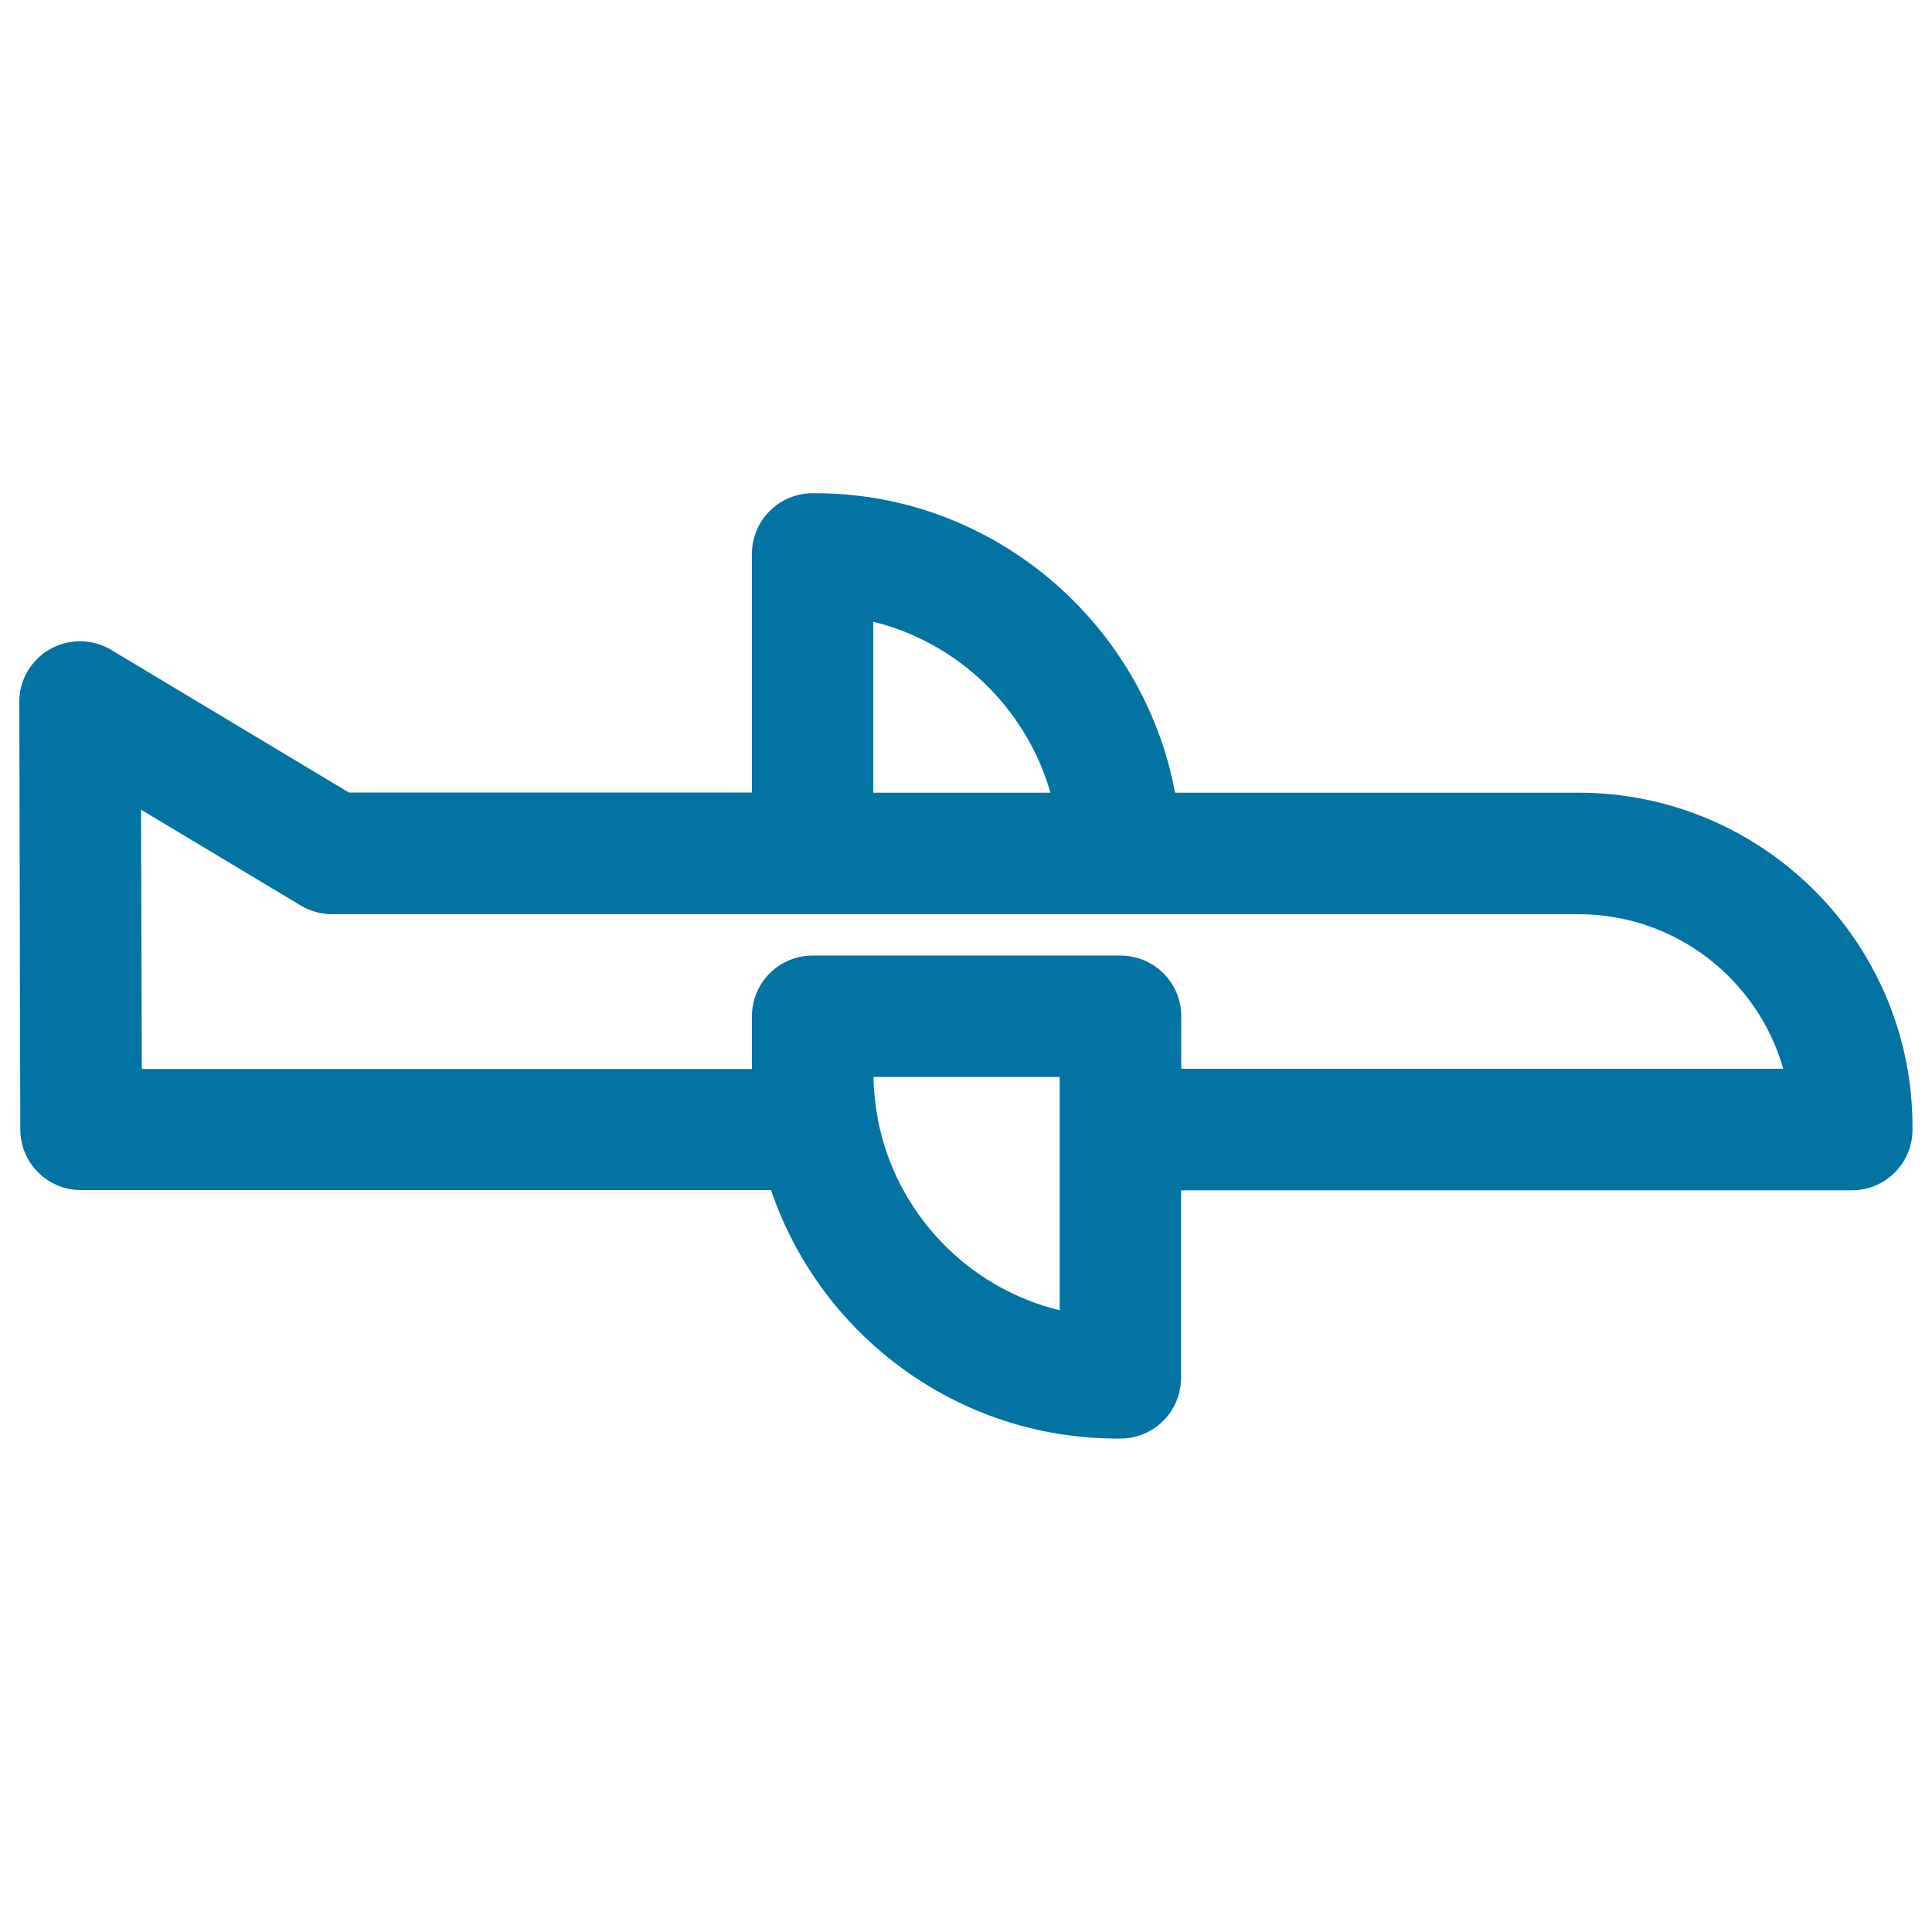
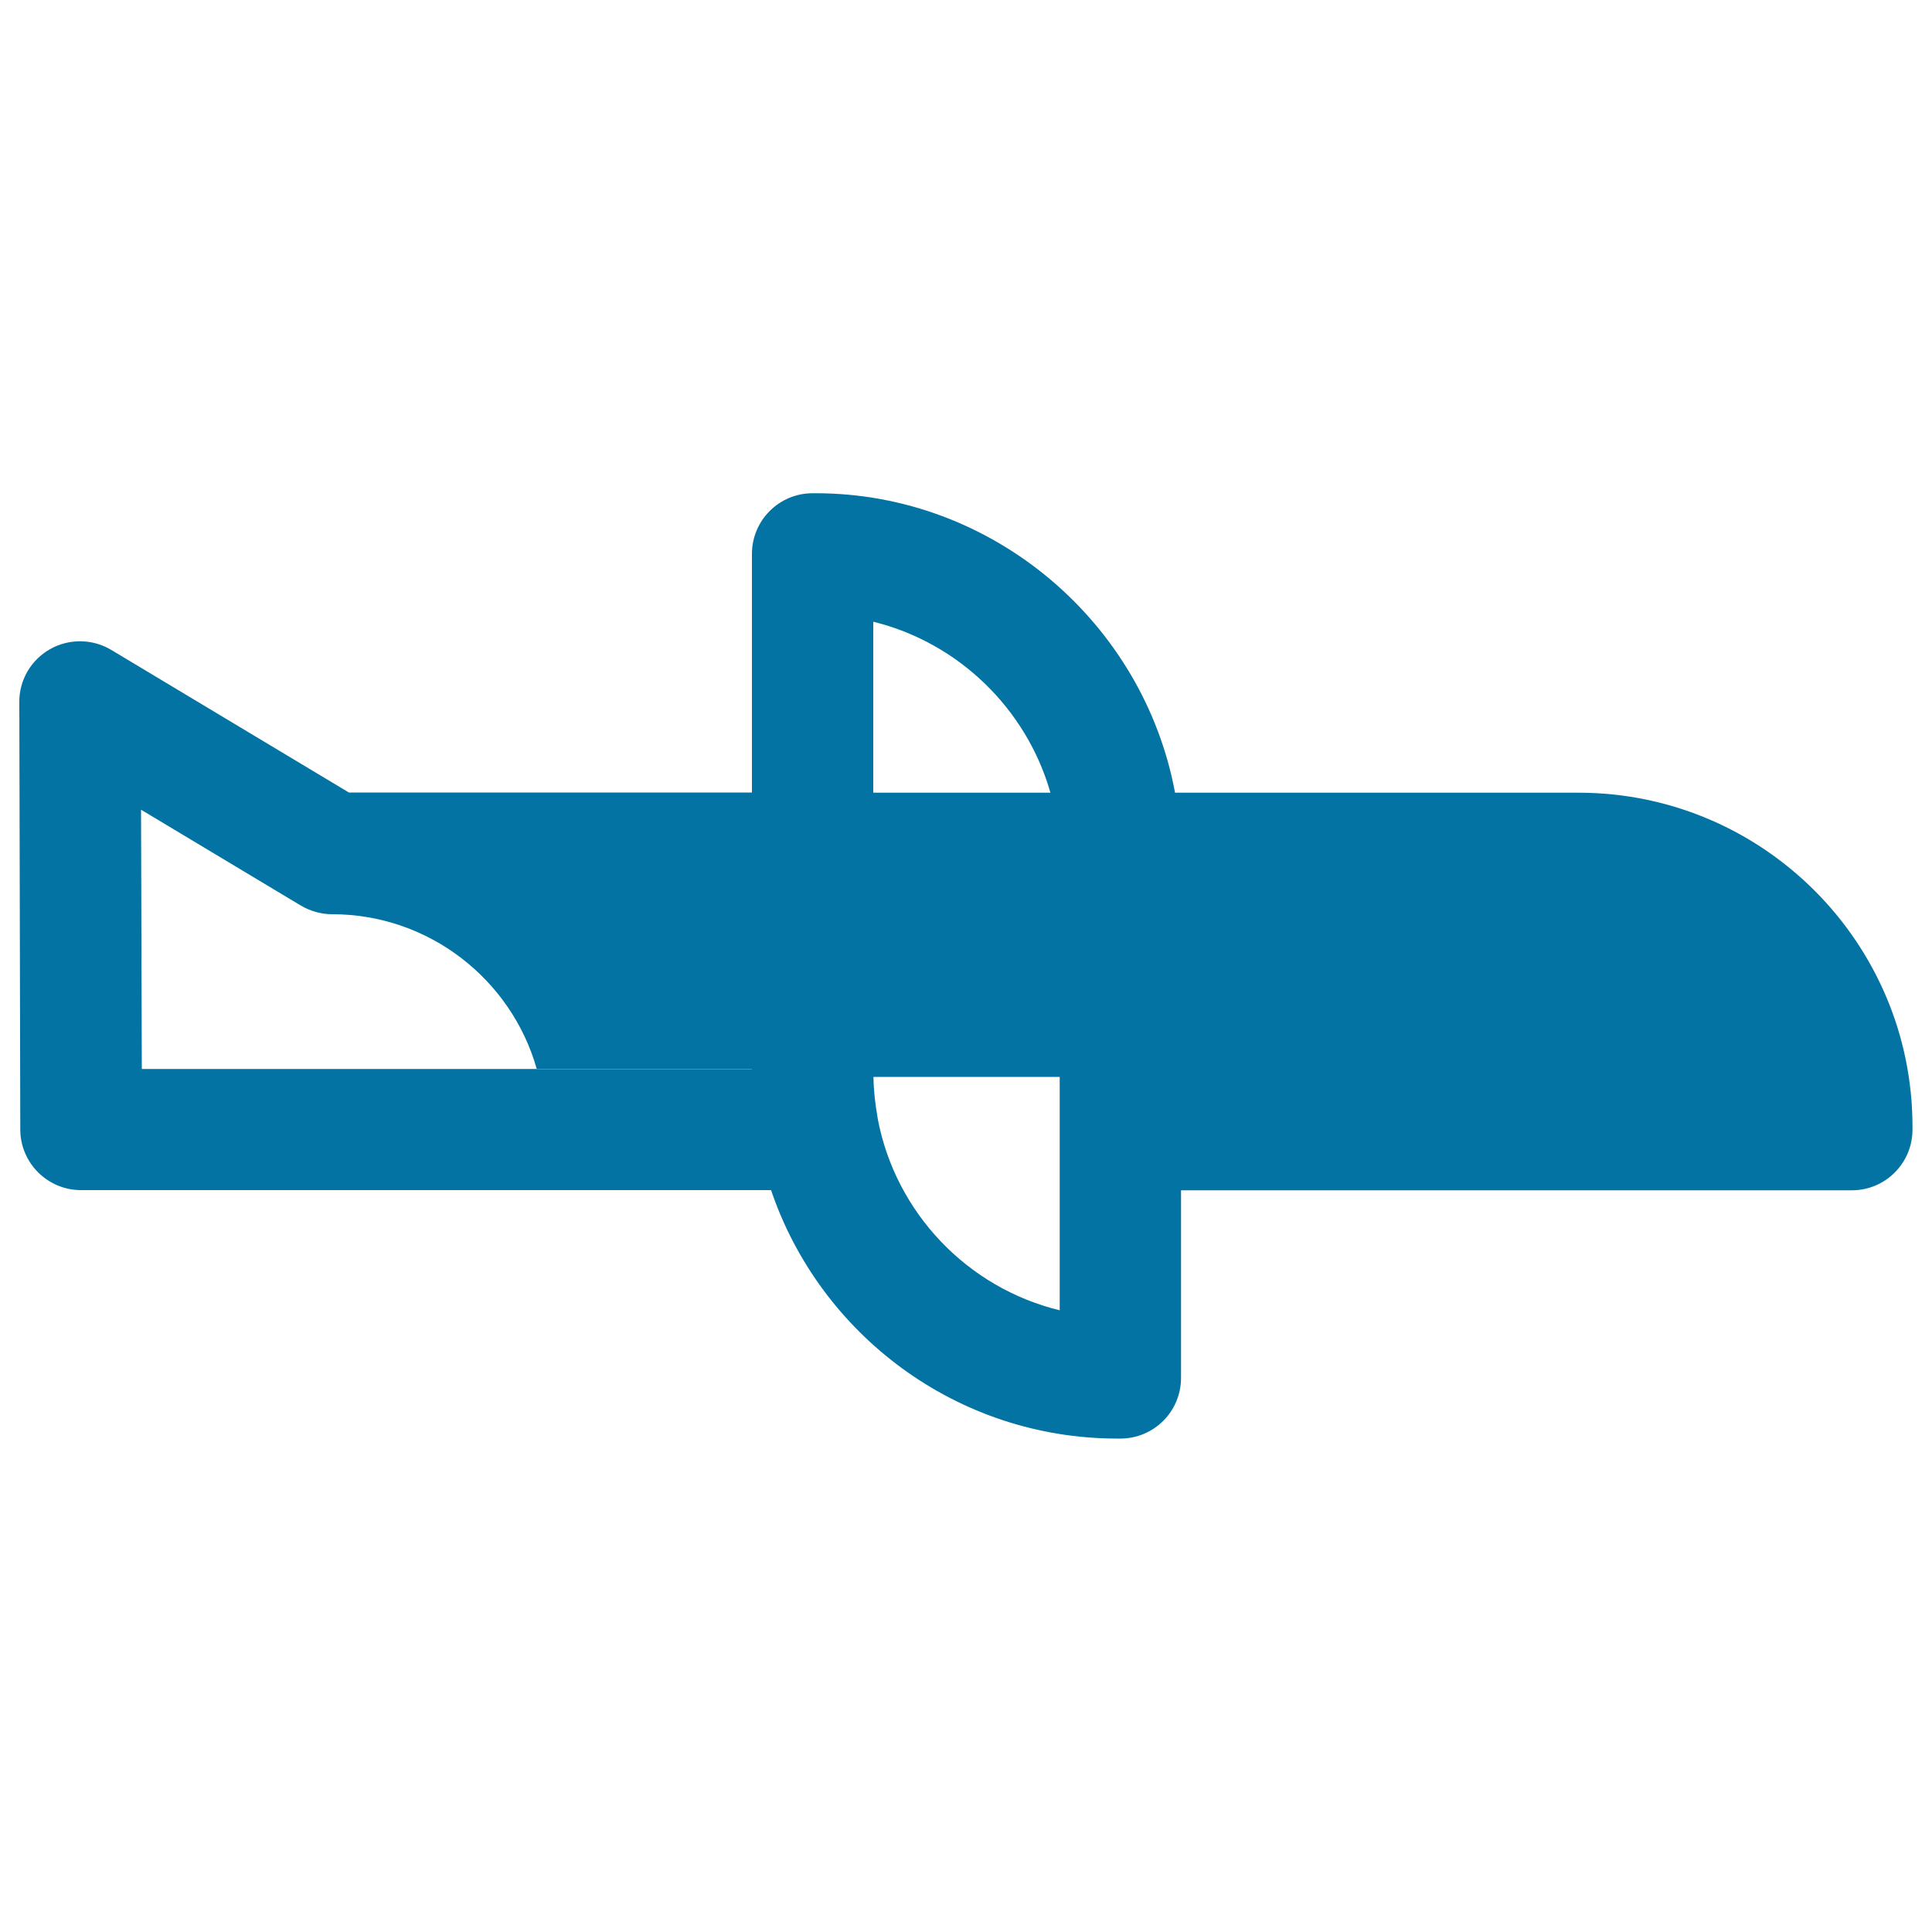
<svg xmlns="http://www.w3.org/2000/svg" viewBox="0 0 1000 1000" style="fill:#0273a2">
  <title>Plane SVG icon</title>
  <g>
-     <path d="M817,410.3H608.2c-16.3-87.8-94-155-186-155h-1.6c-17.4,0-31.4,14.1-31.4,31.4v123.5H180.6l-123-73.8c-9.7-5.8-21.8-6-31.7-0.4c-9.9,5.6-16,16.1-15.9,27.4l0.5,221.2c0,17.3,14.1,31.4,31.4,31.4h357.2c25.3,74.7,96.1,128.6,179.2,128.6h1.6c17.4,0,31.4-14.1,31.4-31.4v-97.1h347.2c17.4,0,31.4-14.1,31.4-31.4v-1.4C990,487.9,912.4,410.3,817,410.3z M452,321.8c44,10.8,79.3,45,91.7,88.5H452V321.8z M548.5,678.2c-47.8-11.6-85-50.5-94.2-99.2c0-0.3-0.1-0.5-0.1-0.8c-1.2-6.8-2-13.7-2.1-20.8h96.4L548.5,678.2L548.5,678.2z M611.4,553.2V526c0-17.4-14.1-31.4-31.4-31.4H420.6c-17.4,0-31.4,14.1-31.4,31.4v27.3H73.4L73,419.1l82.7,49.6c4.9,2.9,10.5,4.5,16.2,4.5h645.2c50.3,0,92.8,33.9,105.9,80L611.4,553.2L611.4,553.2z" />
+     <path d="M817,410.3H608.2c-16.3-87.8-94-155-186-155h-1.6c-17.4,0-31.4,14.1-31.4,31.4v123.5H180.6l-123-73.8c-9.7-5.8-21.8-6-31.7-0.4c-9.9,5.6-16,16.1-15.9,27.4l0.5,221.2c0,17.3,14.1,31.4,31.4,31.4h357.2c25.3,74.7,96.1,128.6,179.2,128.6h1.6c17.4,0,31.4-14.1,31.4-31.4v-97.1h347.2c17.4,0,31.4-14.1,31.4-31.4v-1.4C990,487.9,912.4,410.3,817,410.3z M452,321.8c44,10.8,79.3,45,91.7,88.5H452V321.8z M548.5,678.2c-47.8-11.6-85-50.5-94.2-99.2c0-0.3-0.1-0.5-0.1-0.8c-1.2-6.8-2-13.7-2.1-20.8h96.4L548.5,678.2L548.5,678.2z M611.4,553.2V526c0-17.4-14.1-31.4-31.4-31.4H420.6c-17.4,0-31.4,14.1-31.4,31.4v27.3H73.4L73,419.1l82.7,49.6c4.9,2.9,10.5,4.5,16.2,4.5c50.3,0,92.8,33.9,105.9,80L611.4,553.2L611.4,553.2z" />
  </g>
</svg>